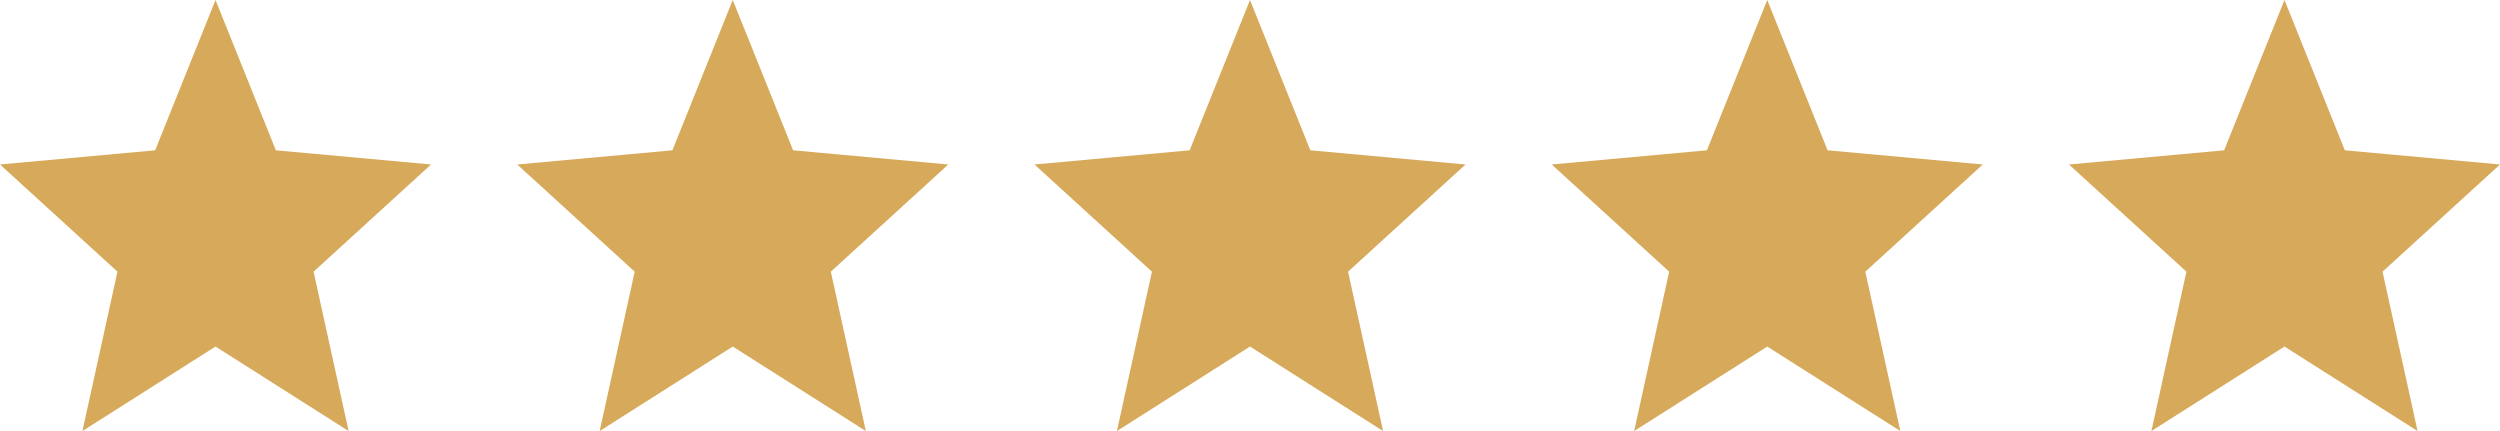
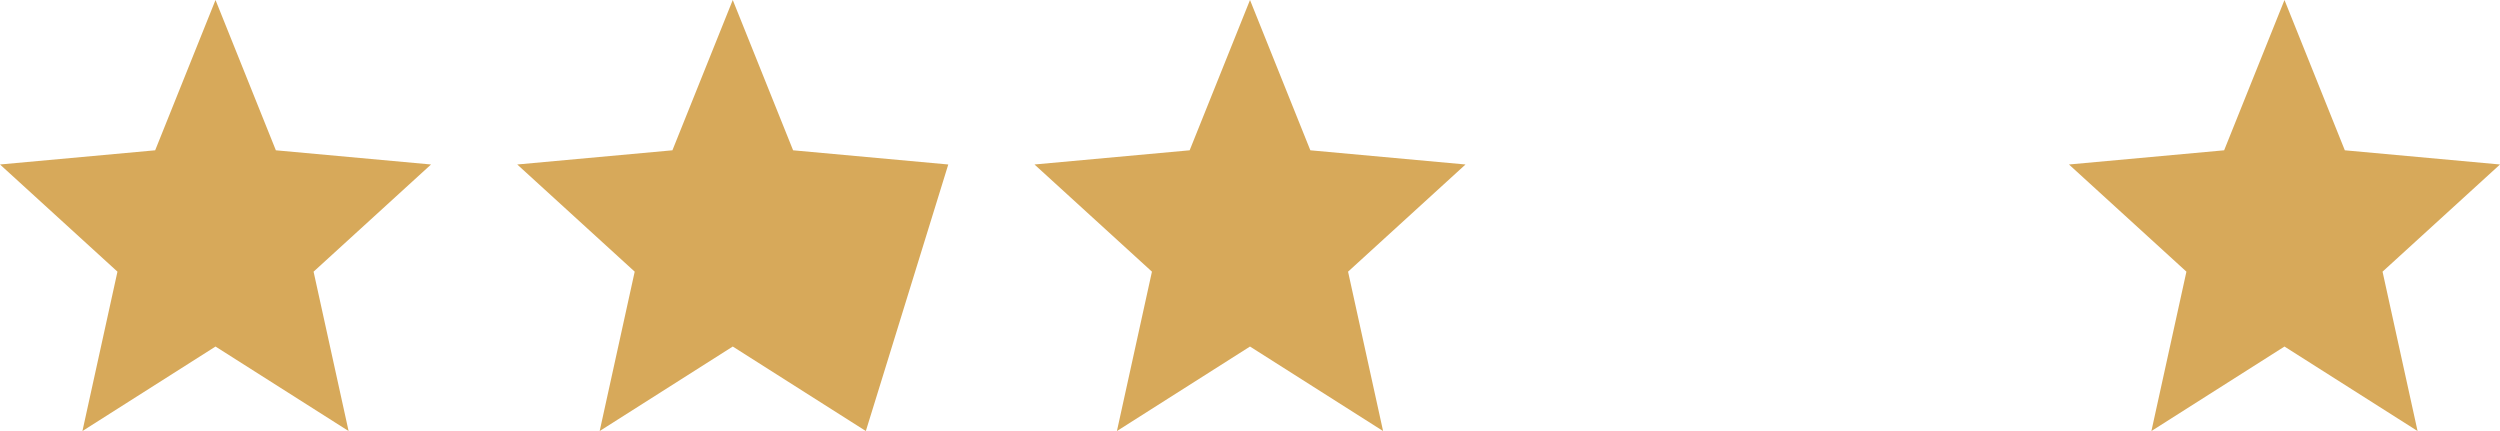
<svg xmlns="http://www.w3.org/2000/svg" width="116" height="20" viewBox="0 0 116 20" fill="none">
  <path d="M3.825 20L5.45 12.605L0 7.632L7.2 6.974L10 0L12.8 6.974L20 7.632L14.55 12.605L16.175 20L10 16.079L3.825 20Z" fill="#D7A95A" />
-   <path d="M27.825 20L29.45 12.605L24 7.632L31.2 6.974L34 0L36.8 6.974L44 7.632L38.55 12.605L40.175 20L34 16.079L27.825 20Z" fill="#D7A95A" />
+   <path d="M27.825 20L29.45 12.605L24 7.632L31.2 6.974L34 0L36.8 6.974L44 7.632L40.175 20L34 16.079L27.825 20Z" fill="#D7A95A" />
  <path d="M51.825 20L53.45 12.605L48 7.632L55.2 6.974L58 0L60.8 6.974L68 7.632L62.55 12.605L64.175 20L58 16.079L51.825 20Z" fill="#D7A95A" />
-   <path d="M75.825 20L77.45 12.605L72 7.632L79.2 6.974L82 0L84.8 6.974L92 7.632L86.55 12.605L88.175 20L82 16.079L75.825 20Z" fill="#D7A95A" />
  <path d="M99.825 20L101.45 12.605L96 7.632L103.2 6.974L106 0L108.8 6.974L116 7.632L110.55 12.605L112.175 20L106 16.079L99.825 20Z" fill="#D7A95A" />
</svg>